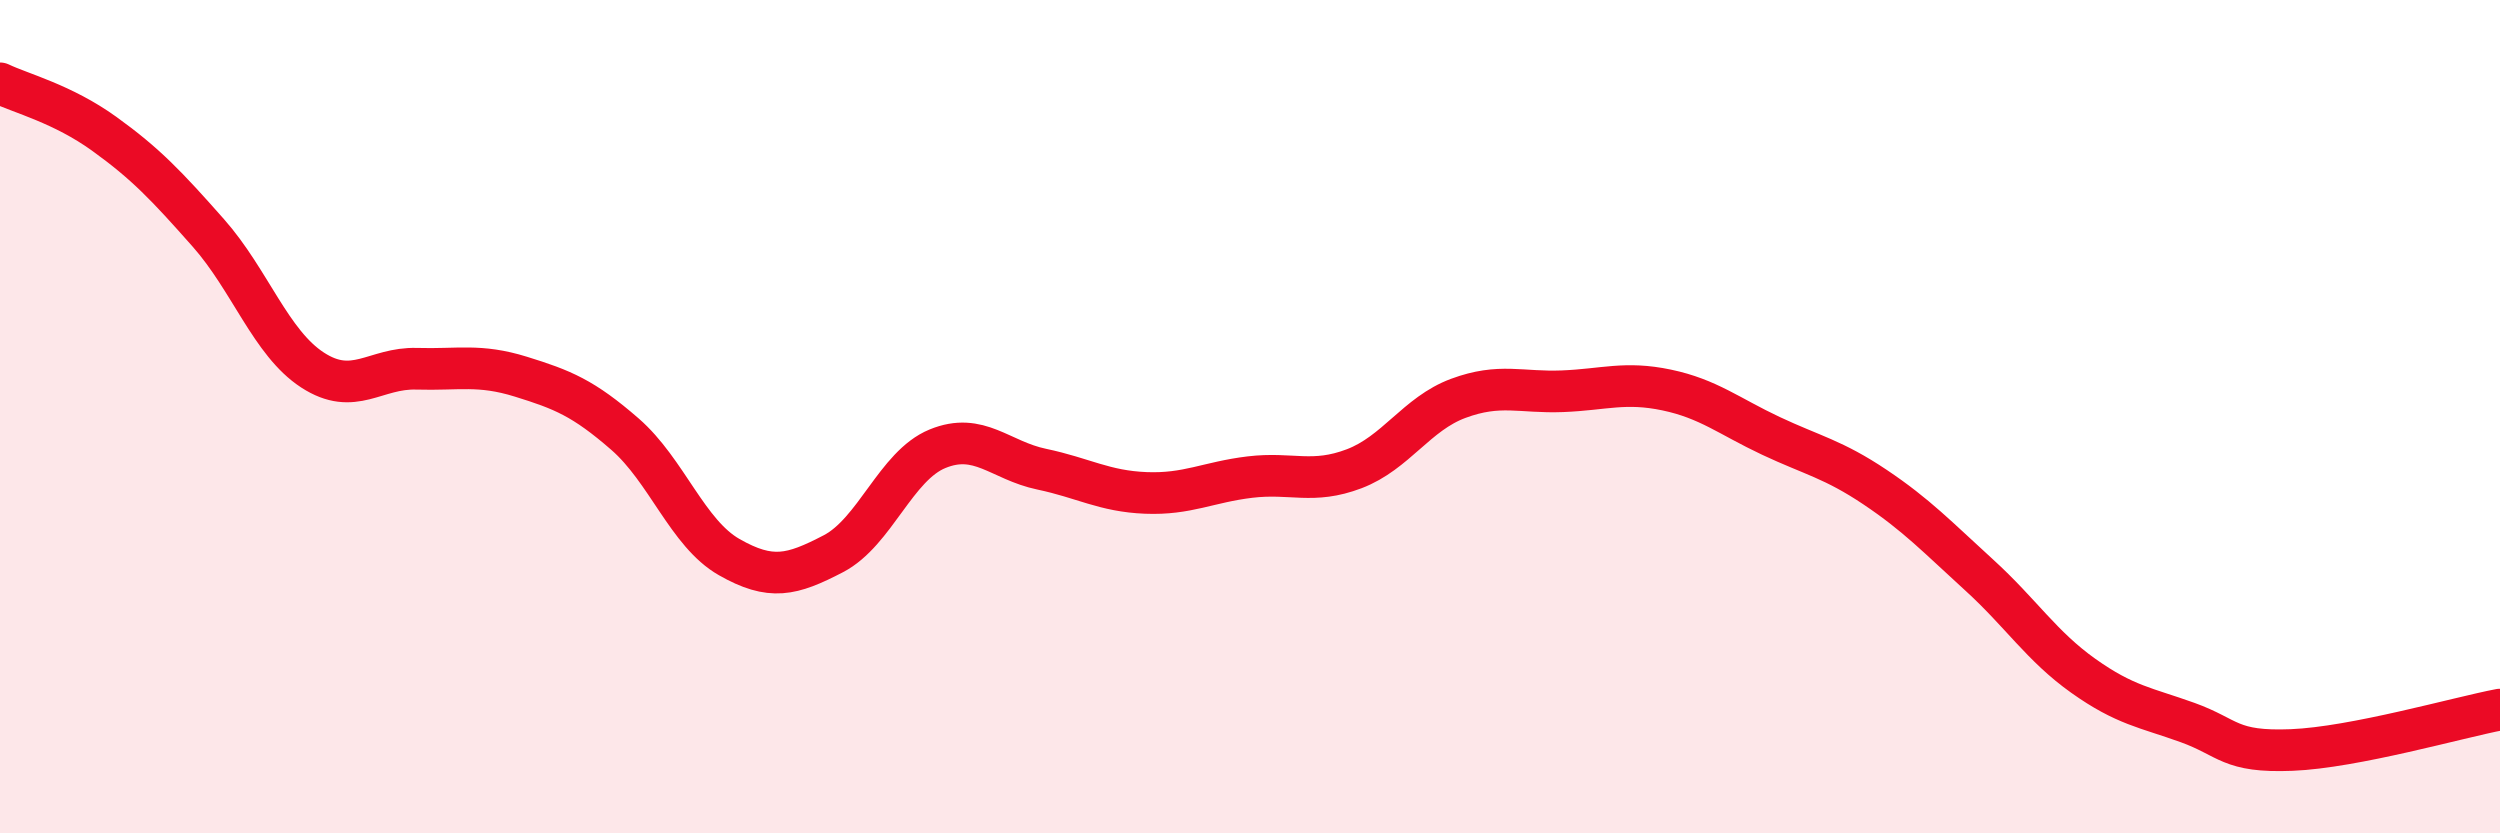
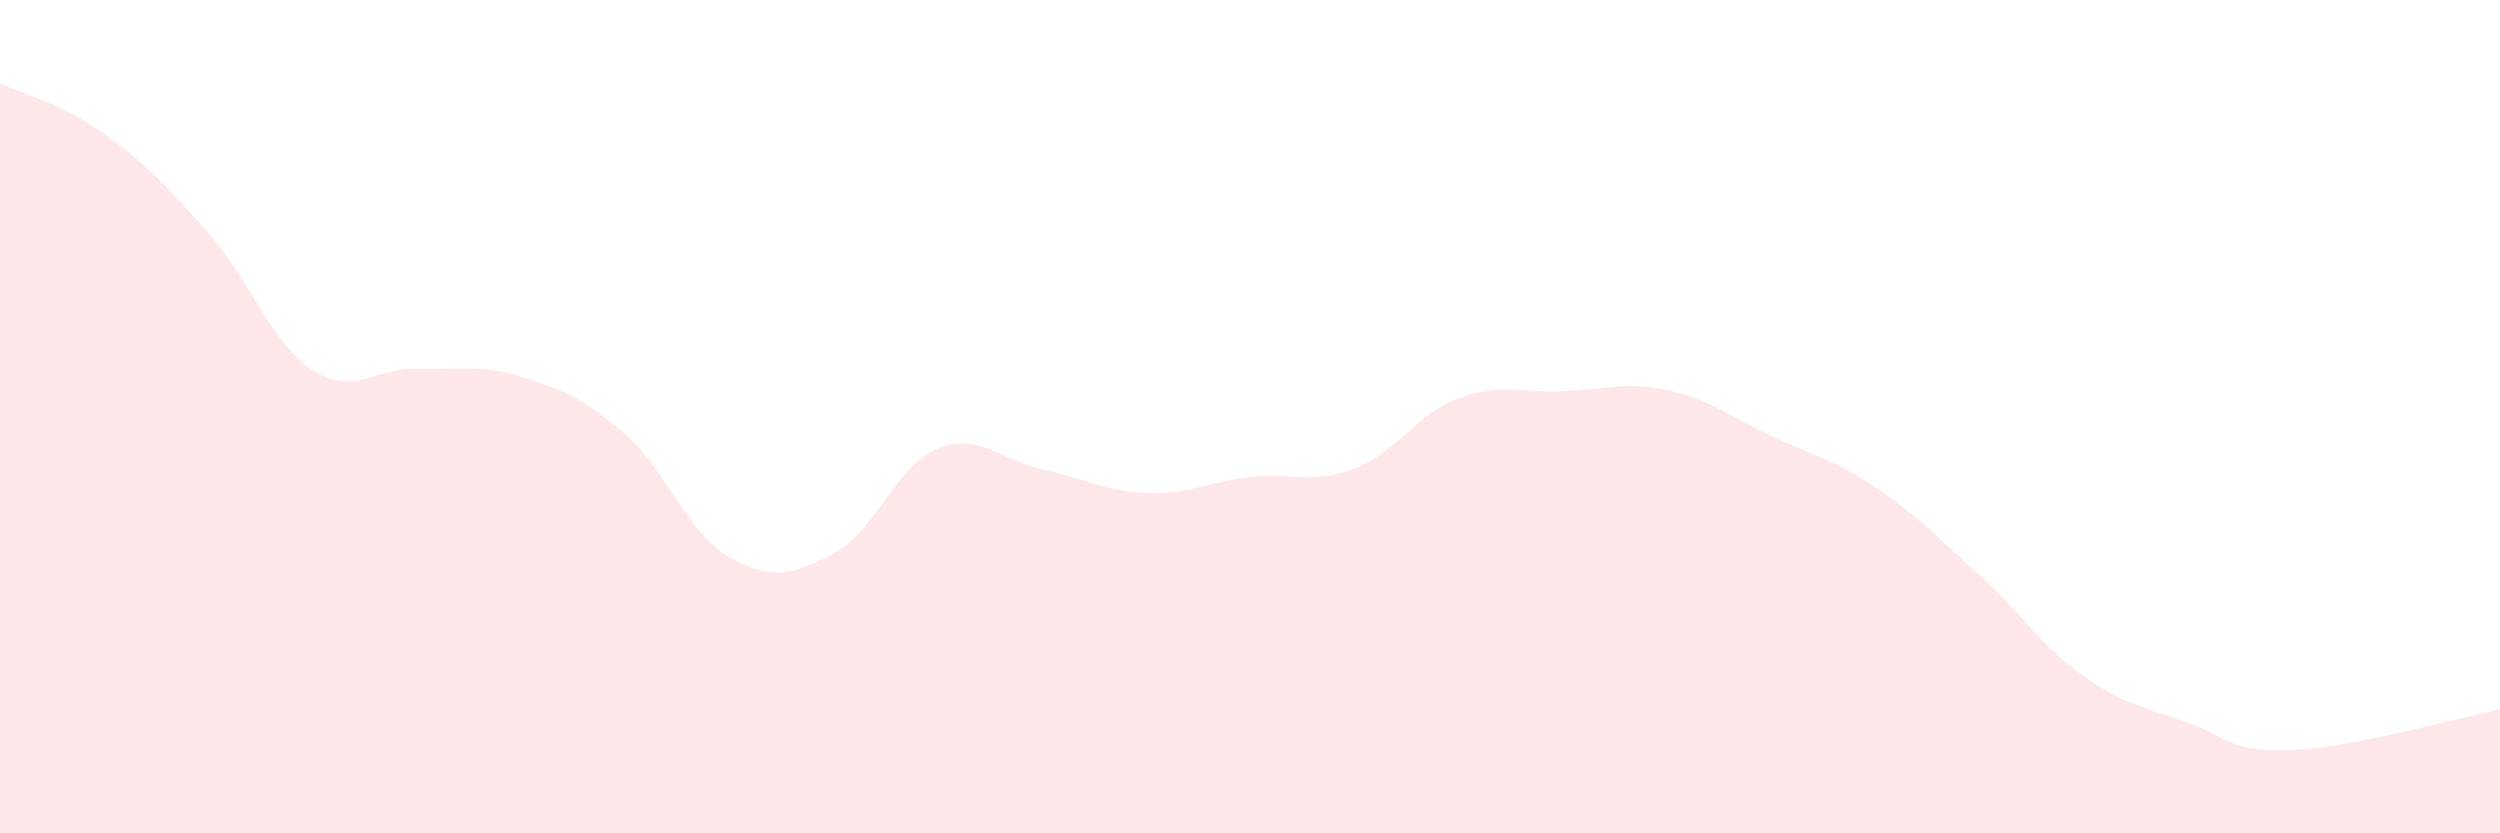
<svg xmlns="http://www.w3.org/2000/svg" width="60" height="20" viewBox="0 0 60 20">
  <path d="M 0,2 C 0.5,2.24 1.5,2.49 2.5,3.21 C 3.5,3.93 4,4.46 5,5.59 C 6,6.72 6.5,8.23 7.5,8.88 C 8.5,9.53 9,8.82 10,8.85 C 11,8.88 11.5,8.73 12.5,9.04 C 13.5,9.35 14,9.55 15,10.42 C 16,11.29 16.5,12.8 17.5,13.37 C 18.5,13.94 19,13.81 20,13.29 C 21,12.77 21.5,11.18 22.5,10.77 C 23.5,10.36 24,11.05 25,11.26 C 26,11.47 26.5,11.79 27.5,11.83 C 28.5,11.87 29,11.57 30,11.45 C 31,11.33 31.5,11.63 32.5,11.25 C 33.5,10.87 34,9.93 35,9.56 C 36,9.19 36.5,9.43 37.5,9.39 C 38.5,9.35 39,9.15 40,9.36 C 41,9.57 41.5,9.99 42.5,10.46 C 43.5,10.93 44,11.02 45,11.69 C 46,12.36 46.5,12.89 47.5,13.8 C 48.5,14.71 49,15.51 50,16.22 C 51,16.93 51.5,16.98 52.5,17.34 C 53.5,17.7 53.5,18.06 55,18 C 56.5,17.94 59,17.22 60,17.03L60 20L0 20Z" fill="#EB0A25" opacity="0.1" stroke-linecap="round" stroke-linejoin="round" />
-   <path d="M 0,2 C 0.5,2.24 1.5,2.49 2.5,3.21 C 3.5,3.93 4,4.46 5,5.59 C 6,6.72 6.5,8.23 7.5,8.88 C 8.5,9.53 9,8.82 10,8.85 C 11,8.88 11.5,8.73 12.5,9.04 C 13.5,9.35 14,9.55 15,10.42 C 16,11.29 16.5,12.8 17.5,13.37 C 18.5,13.94 19,13.81 20,13.29 C 21,12.77 21.5,11.18 22.5,10.77 C 23.5,10.36 24,11.05 25,11.26 C 26,11.47 26.5,11.79 27.5,11.83 C 28.5,11.87 29,11.57 30,11.45 C 31,11.33 31.5,11.63 32.5,11.25 C 33.5,10.87 34,9.93 35,9.56 C 36,9.19 36.5,9.43 37.5,9.39 C 38.5,9.35 39,9.15 40,9.36 C 41,9.57 41.5,9.99 42.5,10.46 C 43.5,10.93 44,11.02 45,11.69 C 46,12.36 46.5,12.89 47.5,13.8 C 48.5,14.71 49,15.51 50,16.22 C 51,16.93 51.5,16.98 52.5,17.34 C 53.5,17.7 53.5,18.06 55,18 C 56.5,17.94 59,17.22 60,17.03" stroke="#EB0A25" stroke-width="1" fill="none" stroke-linecap="round" stroke-linejoin="round" />
</svg>